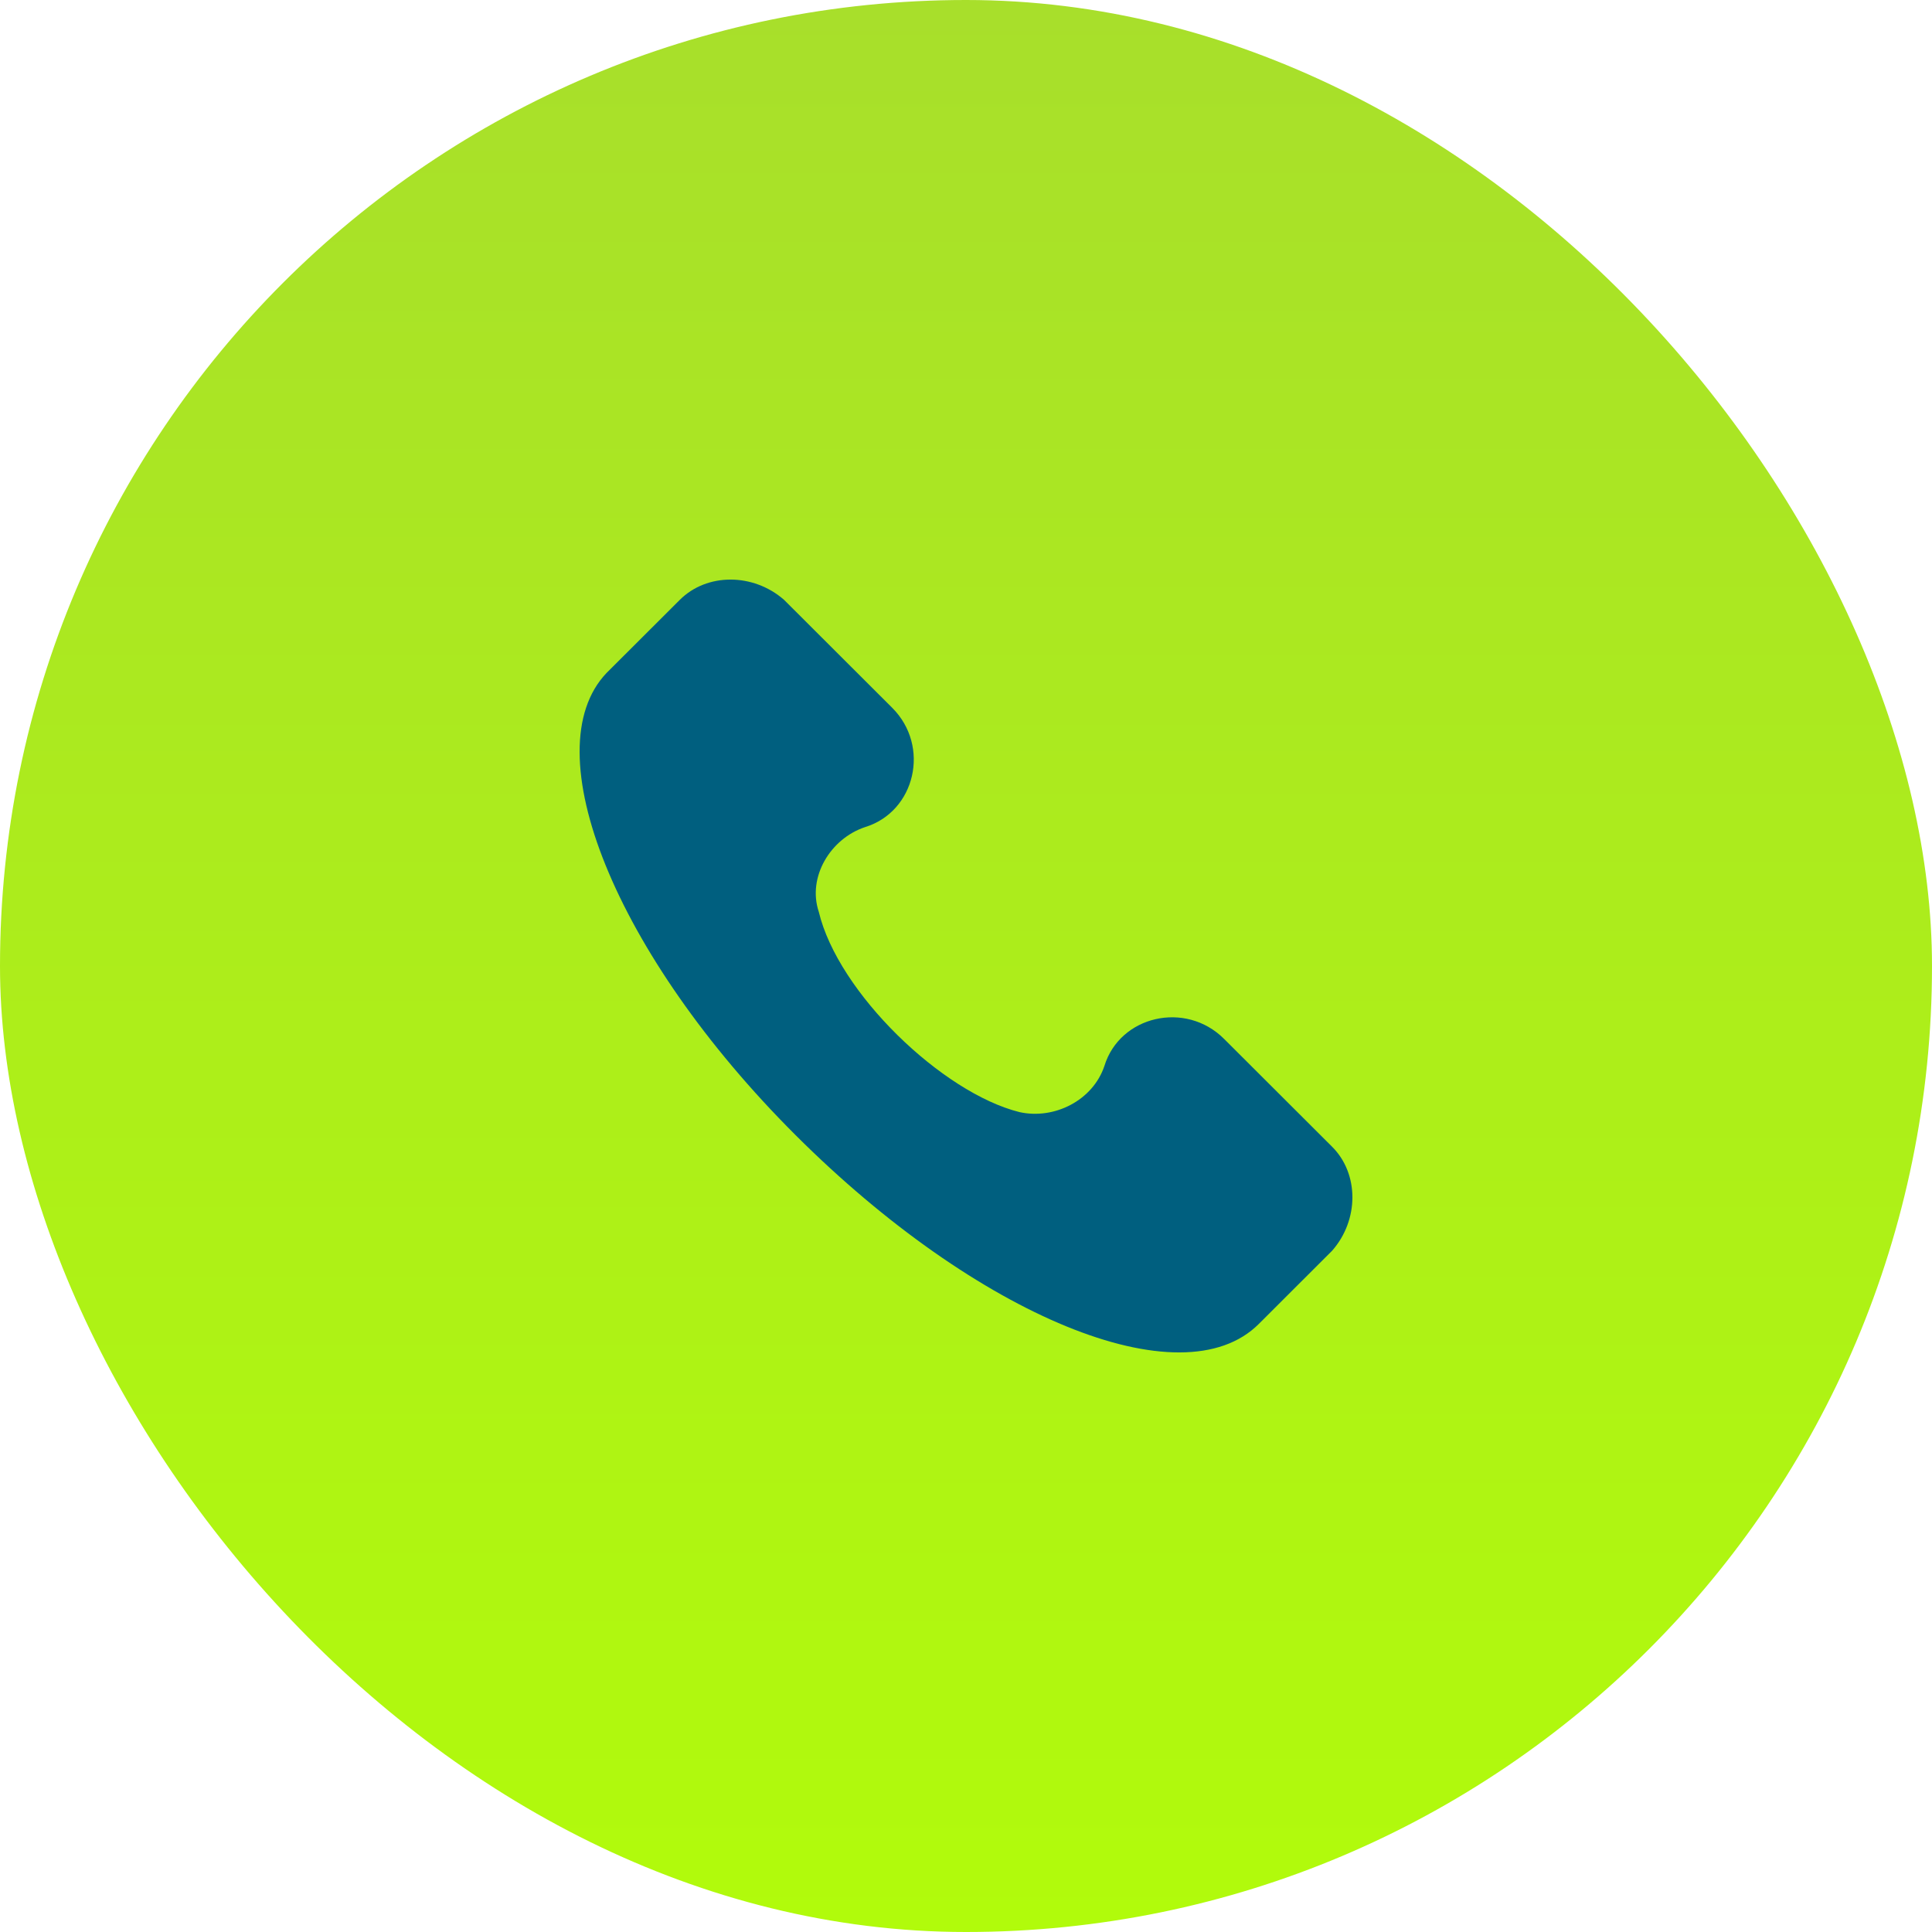
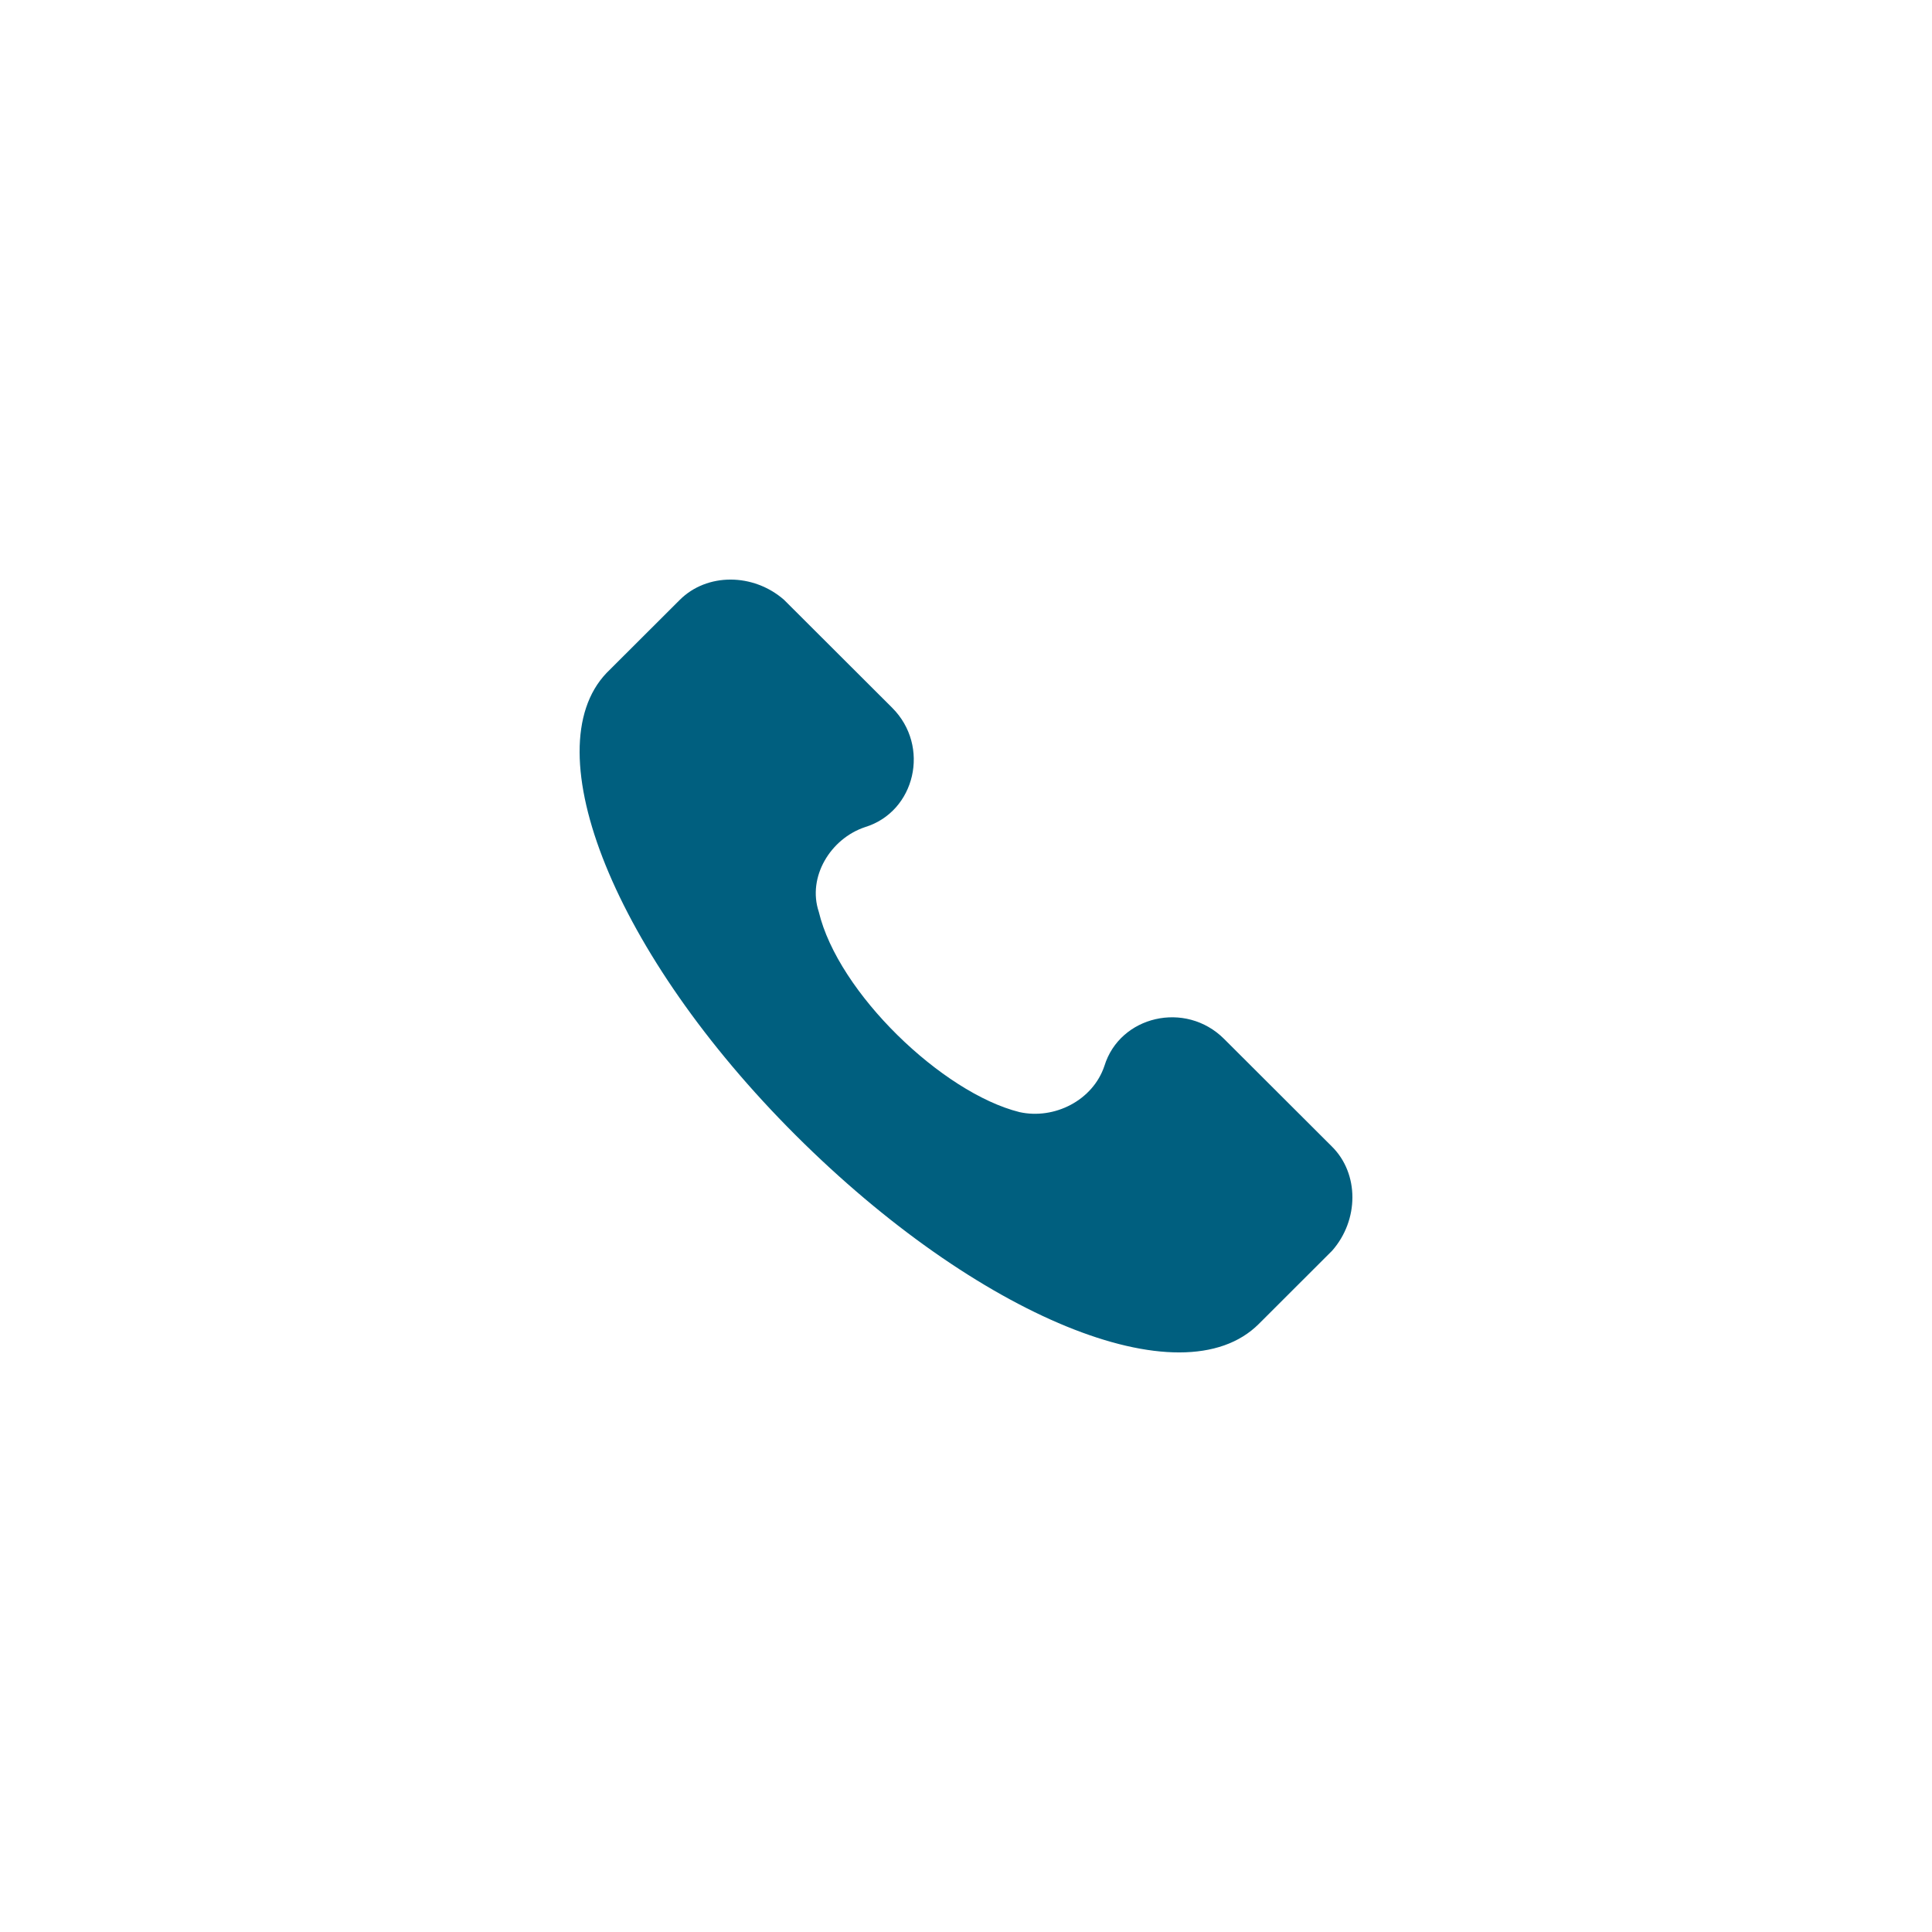
<svg xmlns="http://www.w3.org/2000/svg" width="40" height="40" viewBox="0 0 40 40" fill="none">
-   <rect width="40" height="40" rx="20" fill="url(#paint0_linear_206_8712)" />
  <path d="M27.58 23.742L25.343 21.509C24.544 20.712 23.185 21.031 22.866 22.068C22.626 22.785 21.827 23.184 21.108 23.025C19.509 22.626 17.352 20.553 16.952 18.878C16.712 18.16 17.192 17.363 17.911 17.124C18.95 16.805 19.27 15.449 18.47 14.652L16.233 12.419C15.594 11.86 14.635 11.86 14.075 12.419L12.557 13.934C11.039 15.529 12.717 19.755 16.473 23.503C20.229 27.251 24.464 29.006 26.062 27.411L27.58 25.895C28.14 25.258 28.14 24.301 27.58 23.742Z" fill="#005F7F" />
  <defs>
    <linearGradient id="paint0_linear_206_8712" x1="20" y1="0" x2="20" y2="40" gradientUnits="userSpaceOnUse">
      <stop stop-color="#A8DF2B" />
      <stop offset="1" stop-color="#B1FB0B" />
    </linearGradient>
  </defs>
</svg>